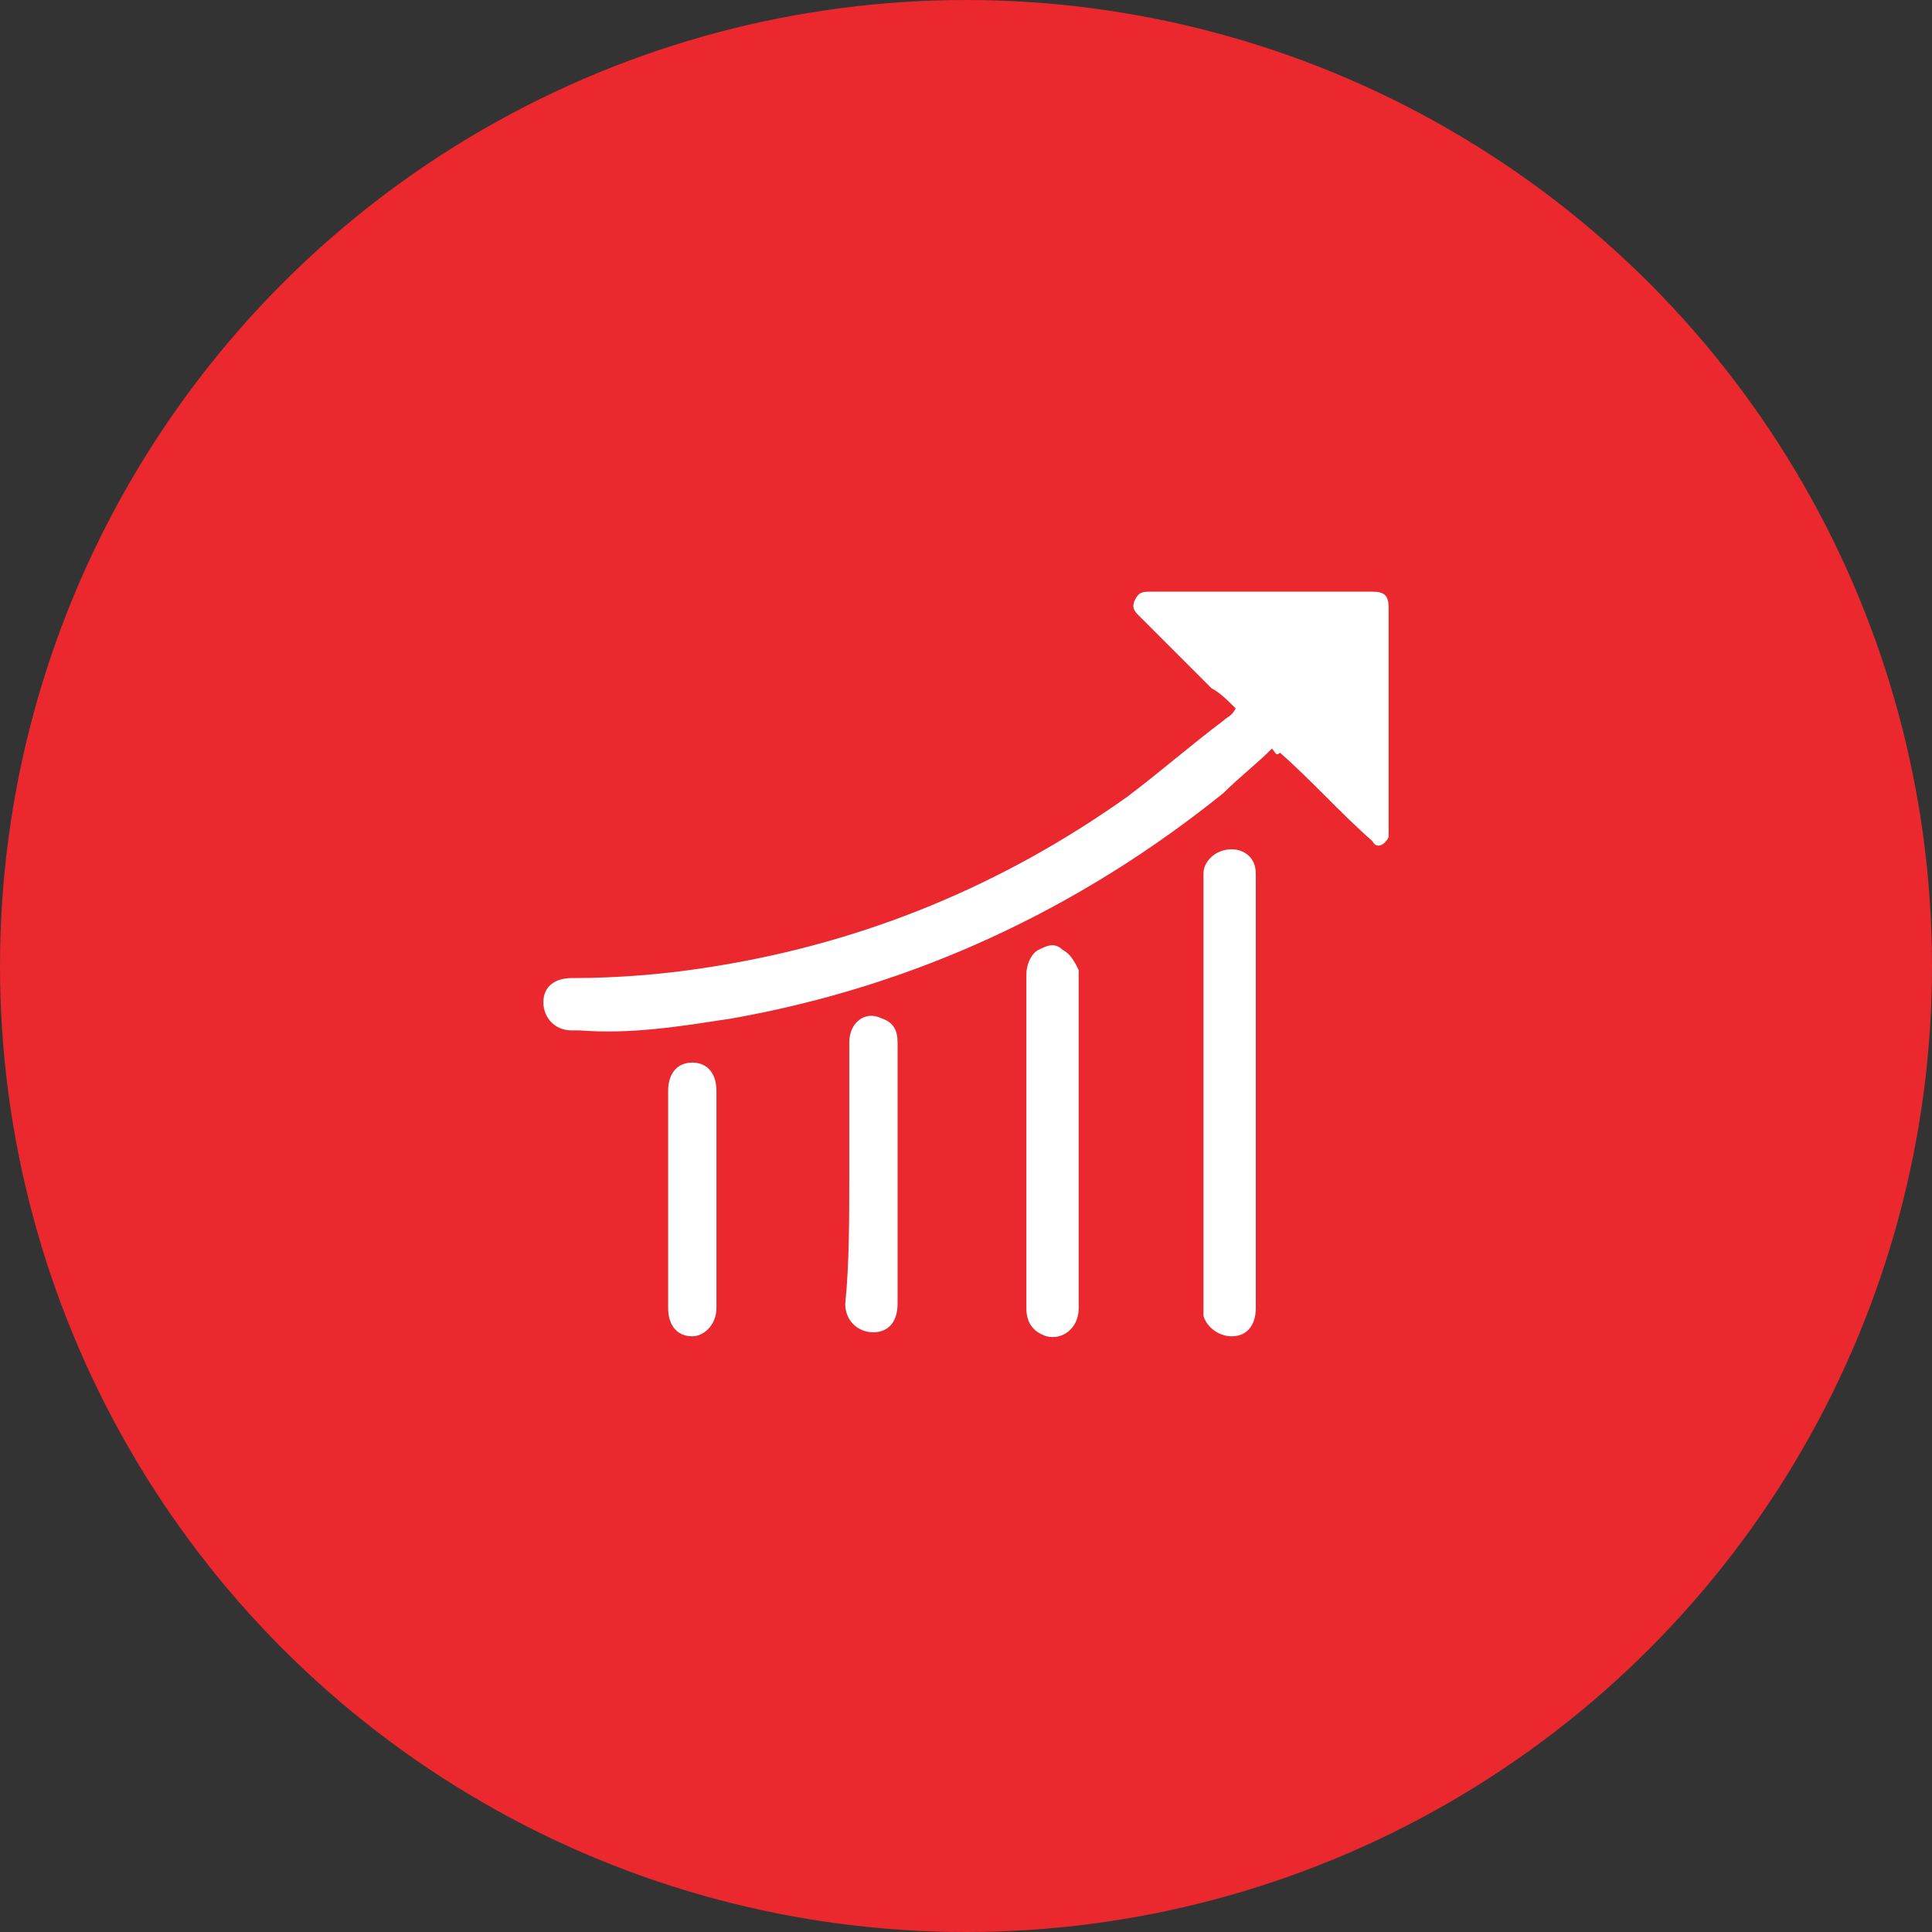
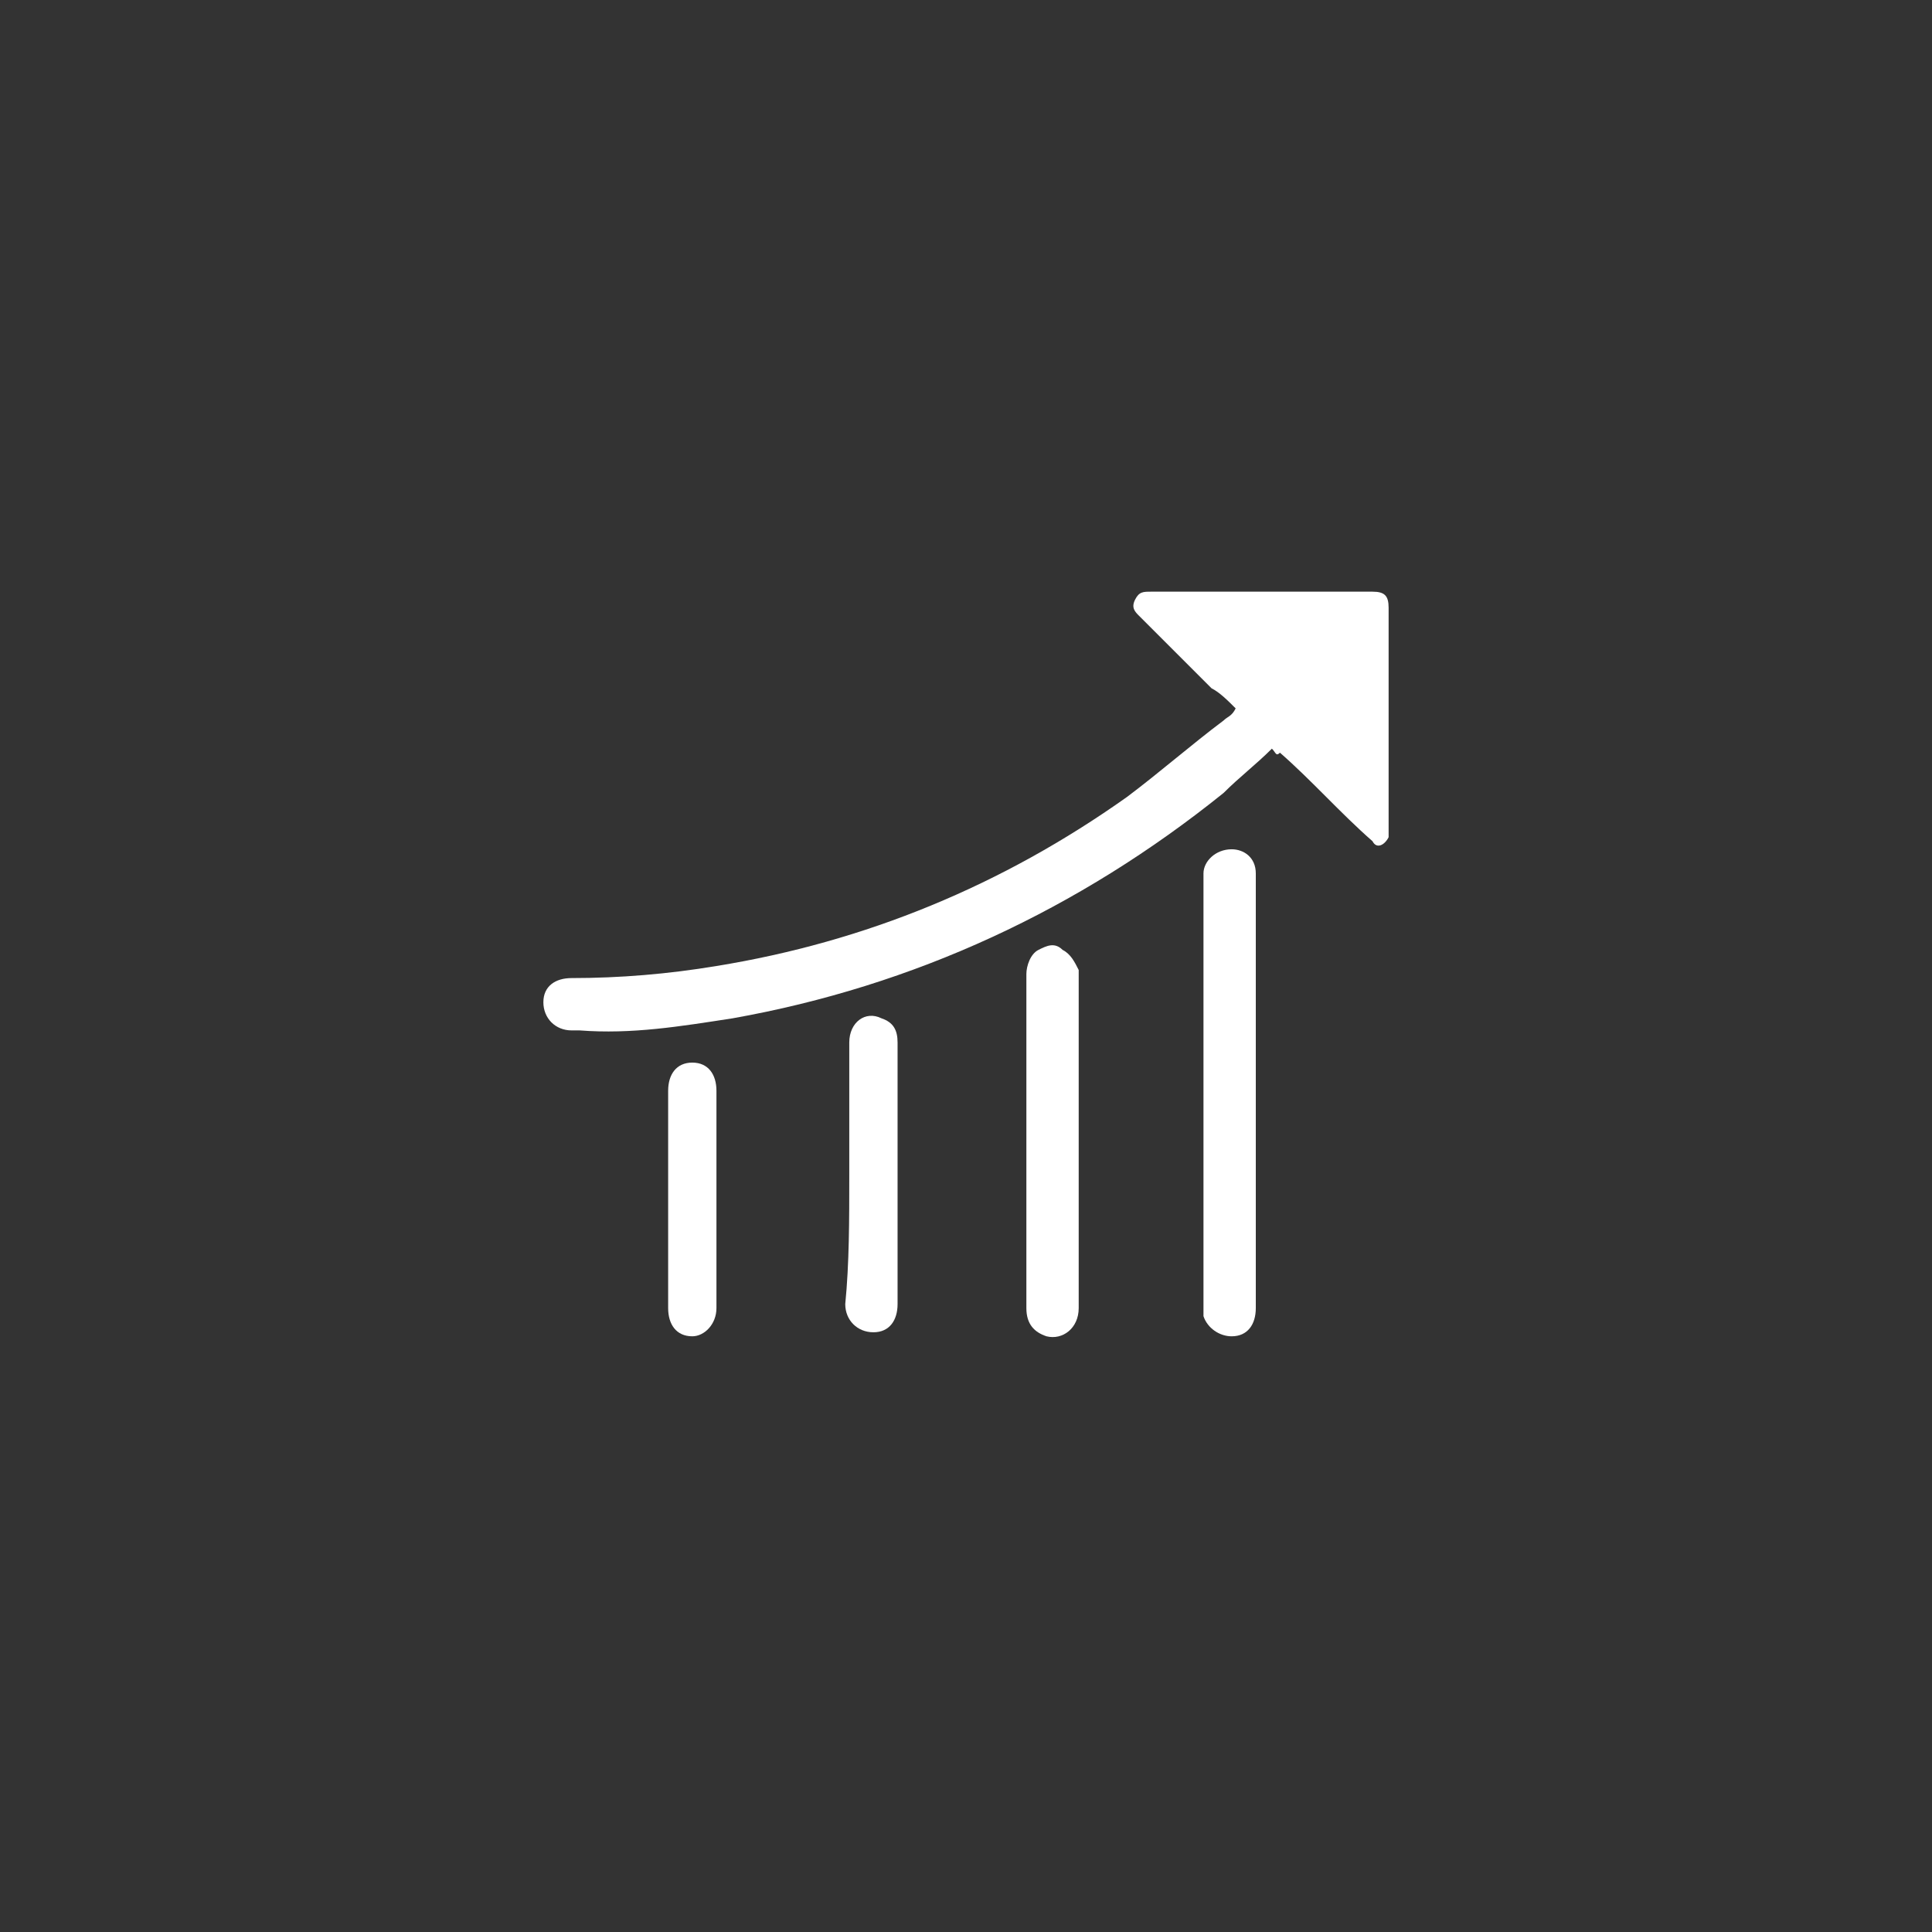
<svg xmlns="http://www.w3.org/2000/svg" version="1.1" id="Layer_1" x="0px" y="0px" viewBox="0 0 48 48" style="enable-background:new 0 0 48 48;" xml:space="preserve">
  <rect x="0" y="0" width="48" height="48" fill="#333333" stroke="none" />
  <style type="text/css">
	.st0{fill:#EA282E;}
	.st1{fill:#FFFFFF;}
</style>
-   <circle class="st0" cx="24" cy="24" r="24" />
  <g>
    <path class="st1" d="M31.6,18.6c-0.4,0.4-0.8,0.7-1.2,1.1c-3.6,2.9-7.7,4.8-12.2,5.6c-1.3,0.2-2.5,0.4-3.8,0.3c-0.1,0-0.1,0-0.2,0   c-0.4,0-0.7-0.3-0.7-0.7c0-0.4,0.3-0.6,0.7-0.6c1.2,0,2.4-0.1,3.6-0.3c3.7-0.6,7.1-2,10.2-4.2c0.8-0.6,1.6-1.3,2.4-1.9   c0.1-0.1,0.2-0.1,0.3-0.3c-0.2-0.2-0.4-0.4-0.6-0.5c-0.6-0.6-1.2-1.2-1.8-1.8c-0.1-0.1-0.2-0.2-0.1-0.4c0.1-0.2,0.2-0.2,0.4-0.2   c1.8,0,3.7,0,5.5,0c0.3,0,0.4,0.1,0.4,0.4c0,1.8,0,3.7,0,5.5c0,0.1,0,0.1,0,0.2c-0.1,0.2-0.3,0.3-0.4,0.1c-0.8-0.7-1.5-1.5-2.3-2.2   C31.7,18.8,31.7,18.7,31.6,18.6z" />
    <path class="st1" d="M31.2,27.2c0,1.8,0,3.5,0,5.3c0,0.4-0.2,0.7-0.6,0.7c-0.3,0-0.6-0.2-0.7-0.5c0-0.1,0-0.3,0-0.4   c0-3.4,0-6.9,0-10.3c0-0.1,0-0.2,0-0.3c0-0.3,0.3-0.6,0.7-0.6c0.3,0,0.6,0.2,0.6,0.6c0,0.1,0,0.1,0,0.2   C31.2,23.7,31.2,25.4,31.2,27.2z" />
    <path class="st1" d="M25.5,28.3c0-1.4,0-2.7,0-4.1c0-0.2,0.1-0.5,0.3-0.6c0.2-0.1,0.4-0.2,0.6,0c0.2,0.1,0.3,0.3,0.4,0.5   c0,0,0,0.1,0,0.1c0,2.8,0,5.5,0,8.3c0,0.5-0.4,0.8-0.8,0.7c-0.3-0.1-0.5-0.3-0.5-0.7C25.5,31.1,25.5,29.7,25.5,28.3   C25.5,28.3,25.5,28.3,25.5,28.3z" />
    <path class="st1" d="M21.1,29.2c0-1.1,0-2.2,0-3.3c0-0.5,0.4-0.8,0.8-0.6c0.3,0.1,0.4,0.3,0.4,0.6c0,0.5,0,1,0,1.4   c0,1.7,0,3.4,0,5.1c0,0.4-0.2,0.7-0.6,0.7c-0.4,0-0.7-0.3-0.7-0.7C21.1,31.4,21.1,30.3,21.1,29.2C21.1,29.2,21.1,29.2,21.1,29.2z" />
    <path class="st1" d="M16.6,29.8c0-0.9,0-1.8,0-2.7c0-0.4,0.2-0.7,0.6-0.7c0.4,0,0.6,0.3,0.6,0.7c0,1.8,0,3.6,0,5.4   c0,0.4-0.3,0.7-0.6,0.7c-0.4,0-0.6-0.3-0.6-0.7C16.6,31.6,16.6,30.7,16.6,29.8z" />
  </g>
</svg>